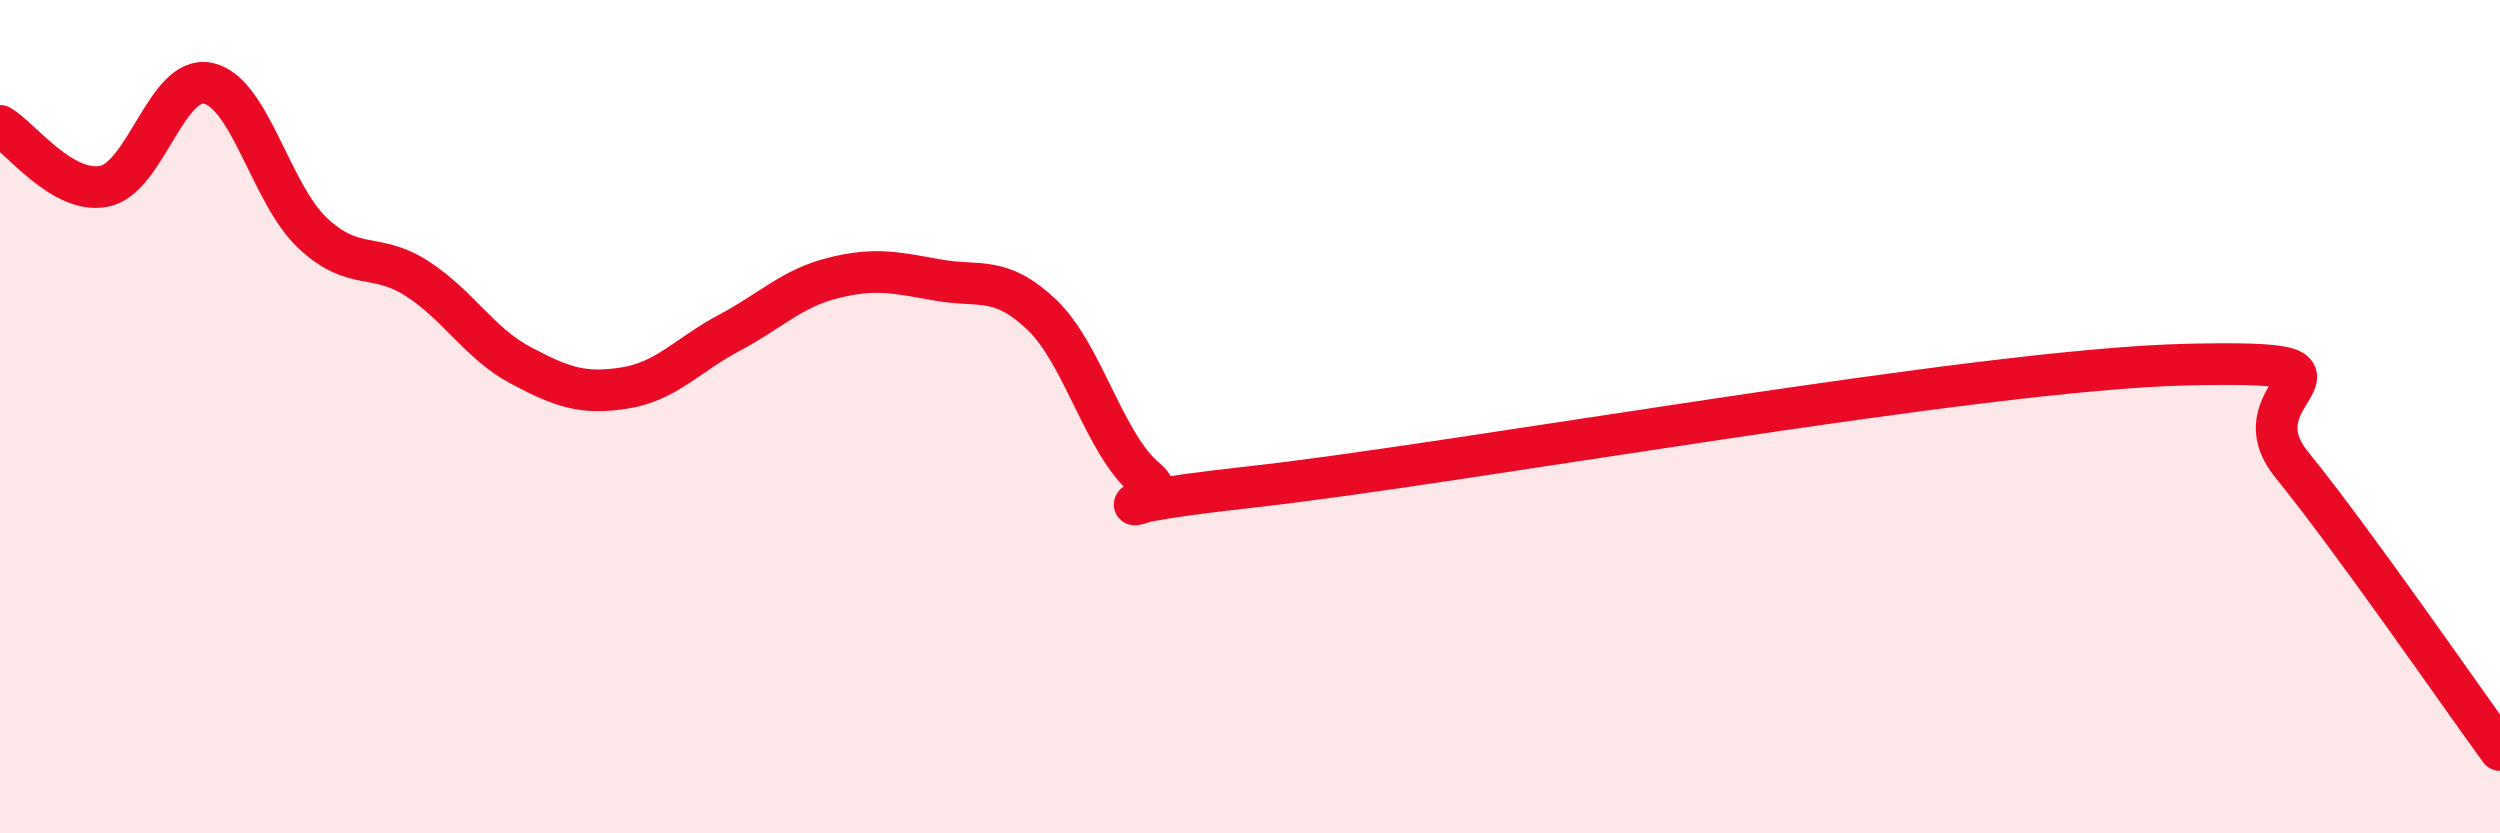
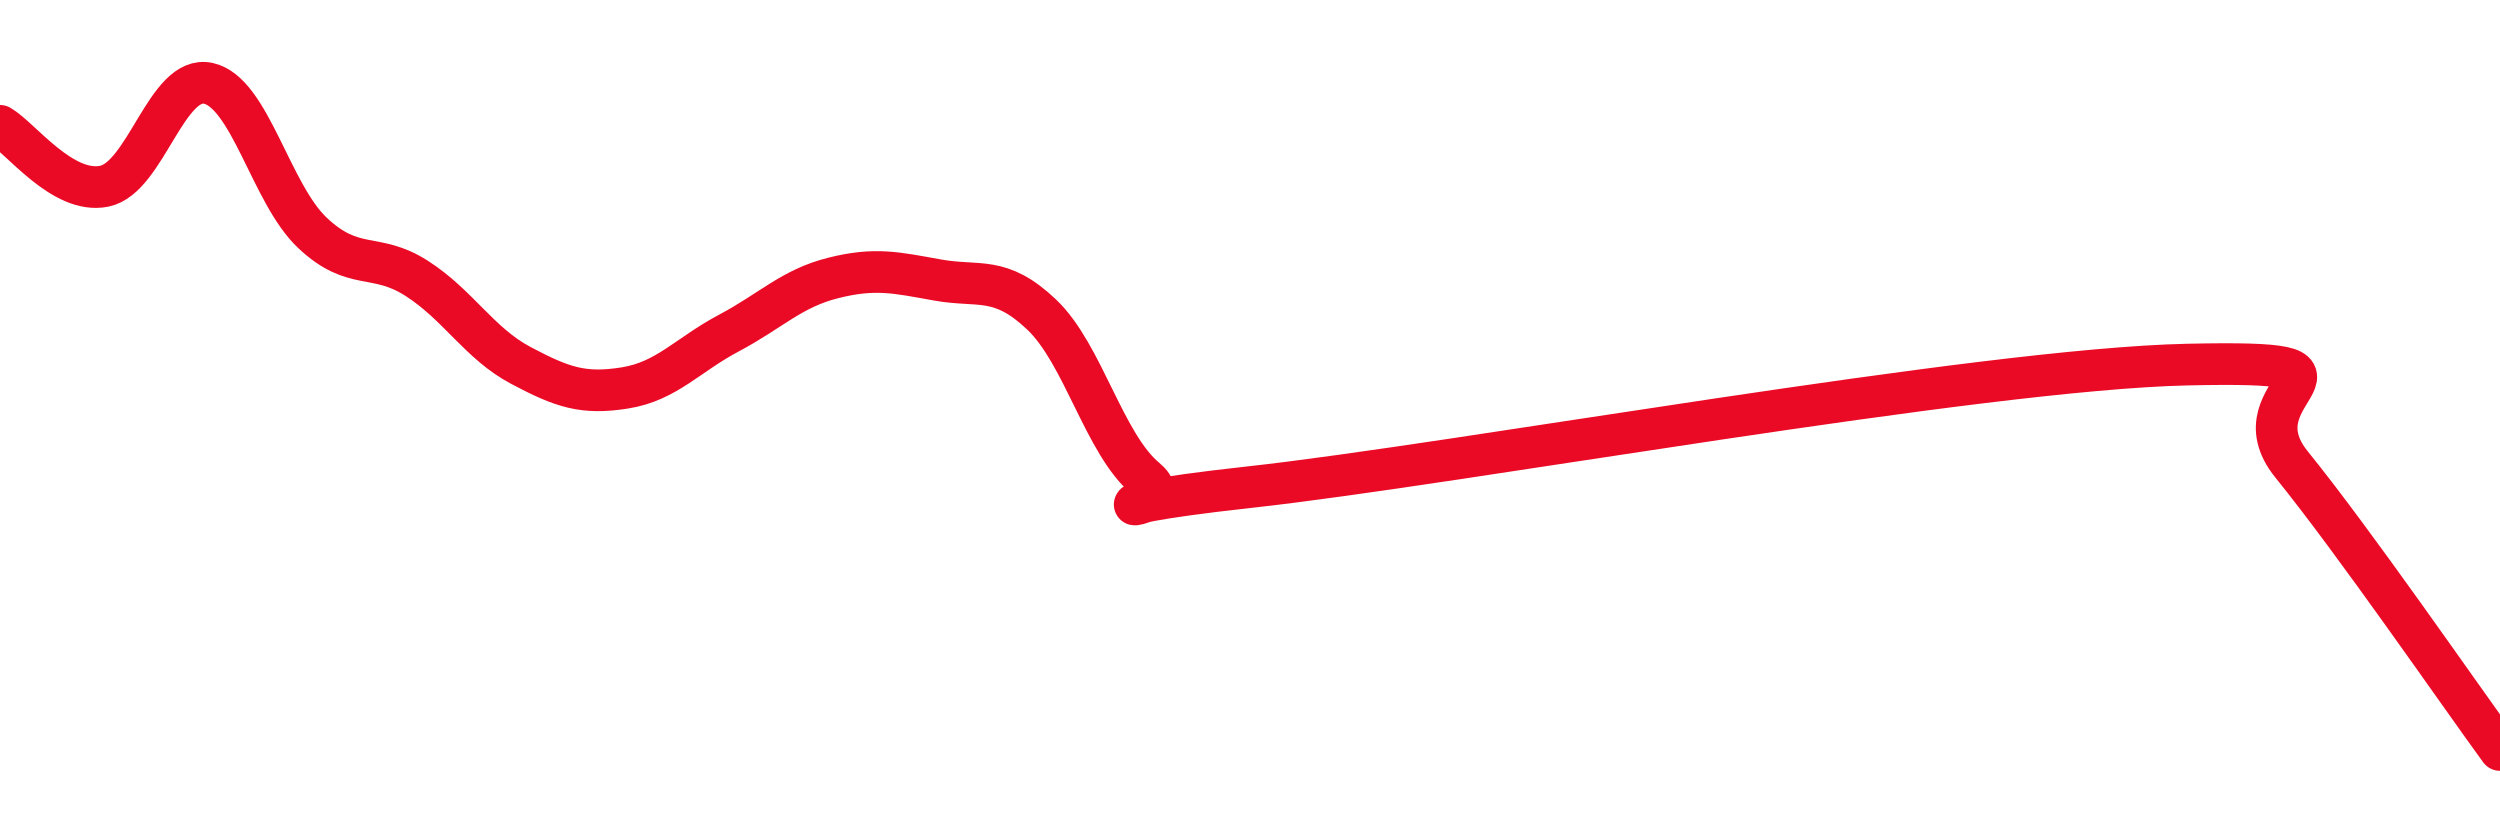
<svg xmlns="http://www.w3.org/2000/svg" width="60" height="20" viewBox="0 0 60 20">
-   <path d="M 0,3.02 C 0.5,3.31 1.5,4.67 2.5,4.47 C 3.5,4.27 4,1.78 5,2 C 6,2.22 6.5,4.65 7.5,5.59 C 8.5,6.53 9,6.04 10,6.68 C 11,7.32 11.5,8.24 12.5,8.77 C 13.5,9.3 14,9.47 15,9.31 C 16,9.15 16.5,8.52 17.5,7.99 C 18.5,7.46 19,6.92 20,6.67 C 21,6.42 21.5,6.54 22.5,6.72 C 23.5,6.9 24,6.6 25,7.55 C 26,8.5 26.5,10.66 27.5,11.49 C 28.5,12.32 25,12.24 30,11.69 C 35,11.14 47.5,8.86 52.5,8.75 C 57.5,8.64 53.5,9.3 55,11.15 C 56.5,13 59,16.63 60,18L60 20L0 20Z" fill="#EB0A25" opacity="0.1" stroke-linecap="round" stroke-linejoin="round" />
  <path d="M 0,3.02 C 0.5,3.31 1.5,4.67 2.5,4.47 C 3.5,4.27 4,1.78 5,2 C 6,2.22 6.5,4.65 7.5,5.59 C 8.5,6.53 9,6.04 10,6.68 C 11,7.32 11.5,8.24 12.5,8.77 C 13.5,9.3 14,9.47 15,9.31 C 16,9.15 16.5,8.52 17.5,7.99 C 18.5,7.46 19,6.92 20,6.67 C 21,6.42 21.5,6.54 22.5,6.72 C 23.5,6.9 24,6.6 25,7.55 C 26,8.5 26.5,10.66 27.5,11.49 C 28.5,12.32 25,12.24 30,11.69 C 35,11.14 47.5,8.86 52.5,8.75 C 57.5,8.64 53.5,9.3 55,11.15 C 56.5,13 59,16.63 60,18" stroke="#EB0A25" stroke-width="1" fill="none" stroke-linecap="round" stroke-linejoin="round" />
</svg>